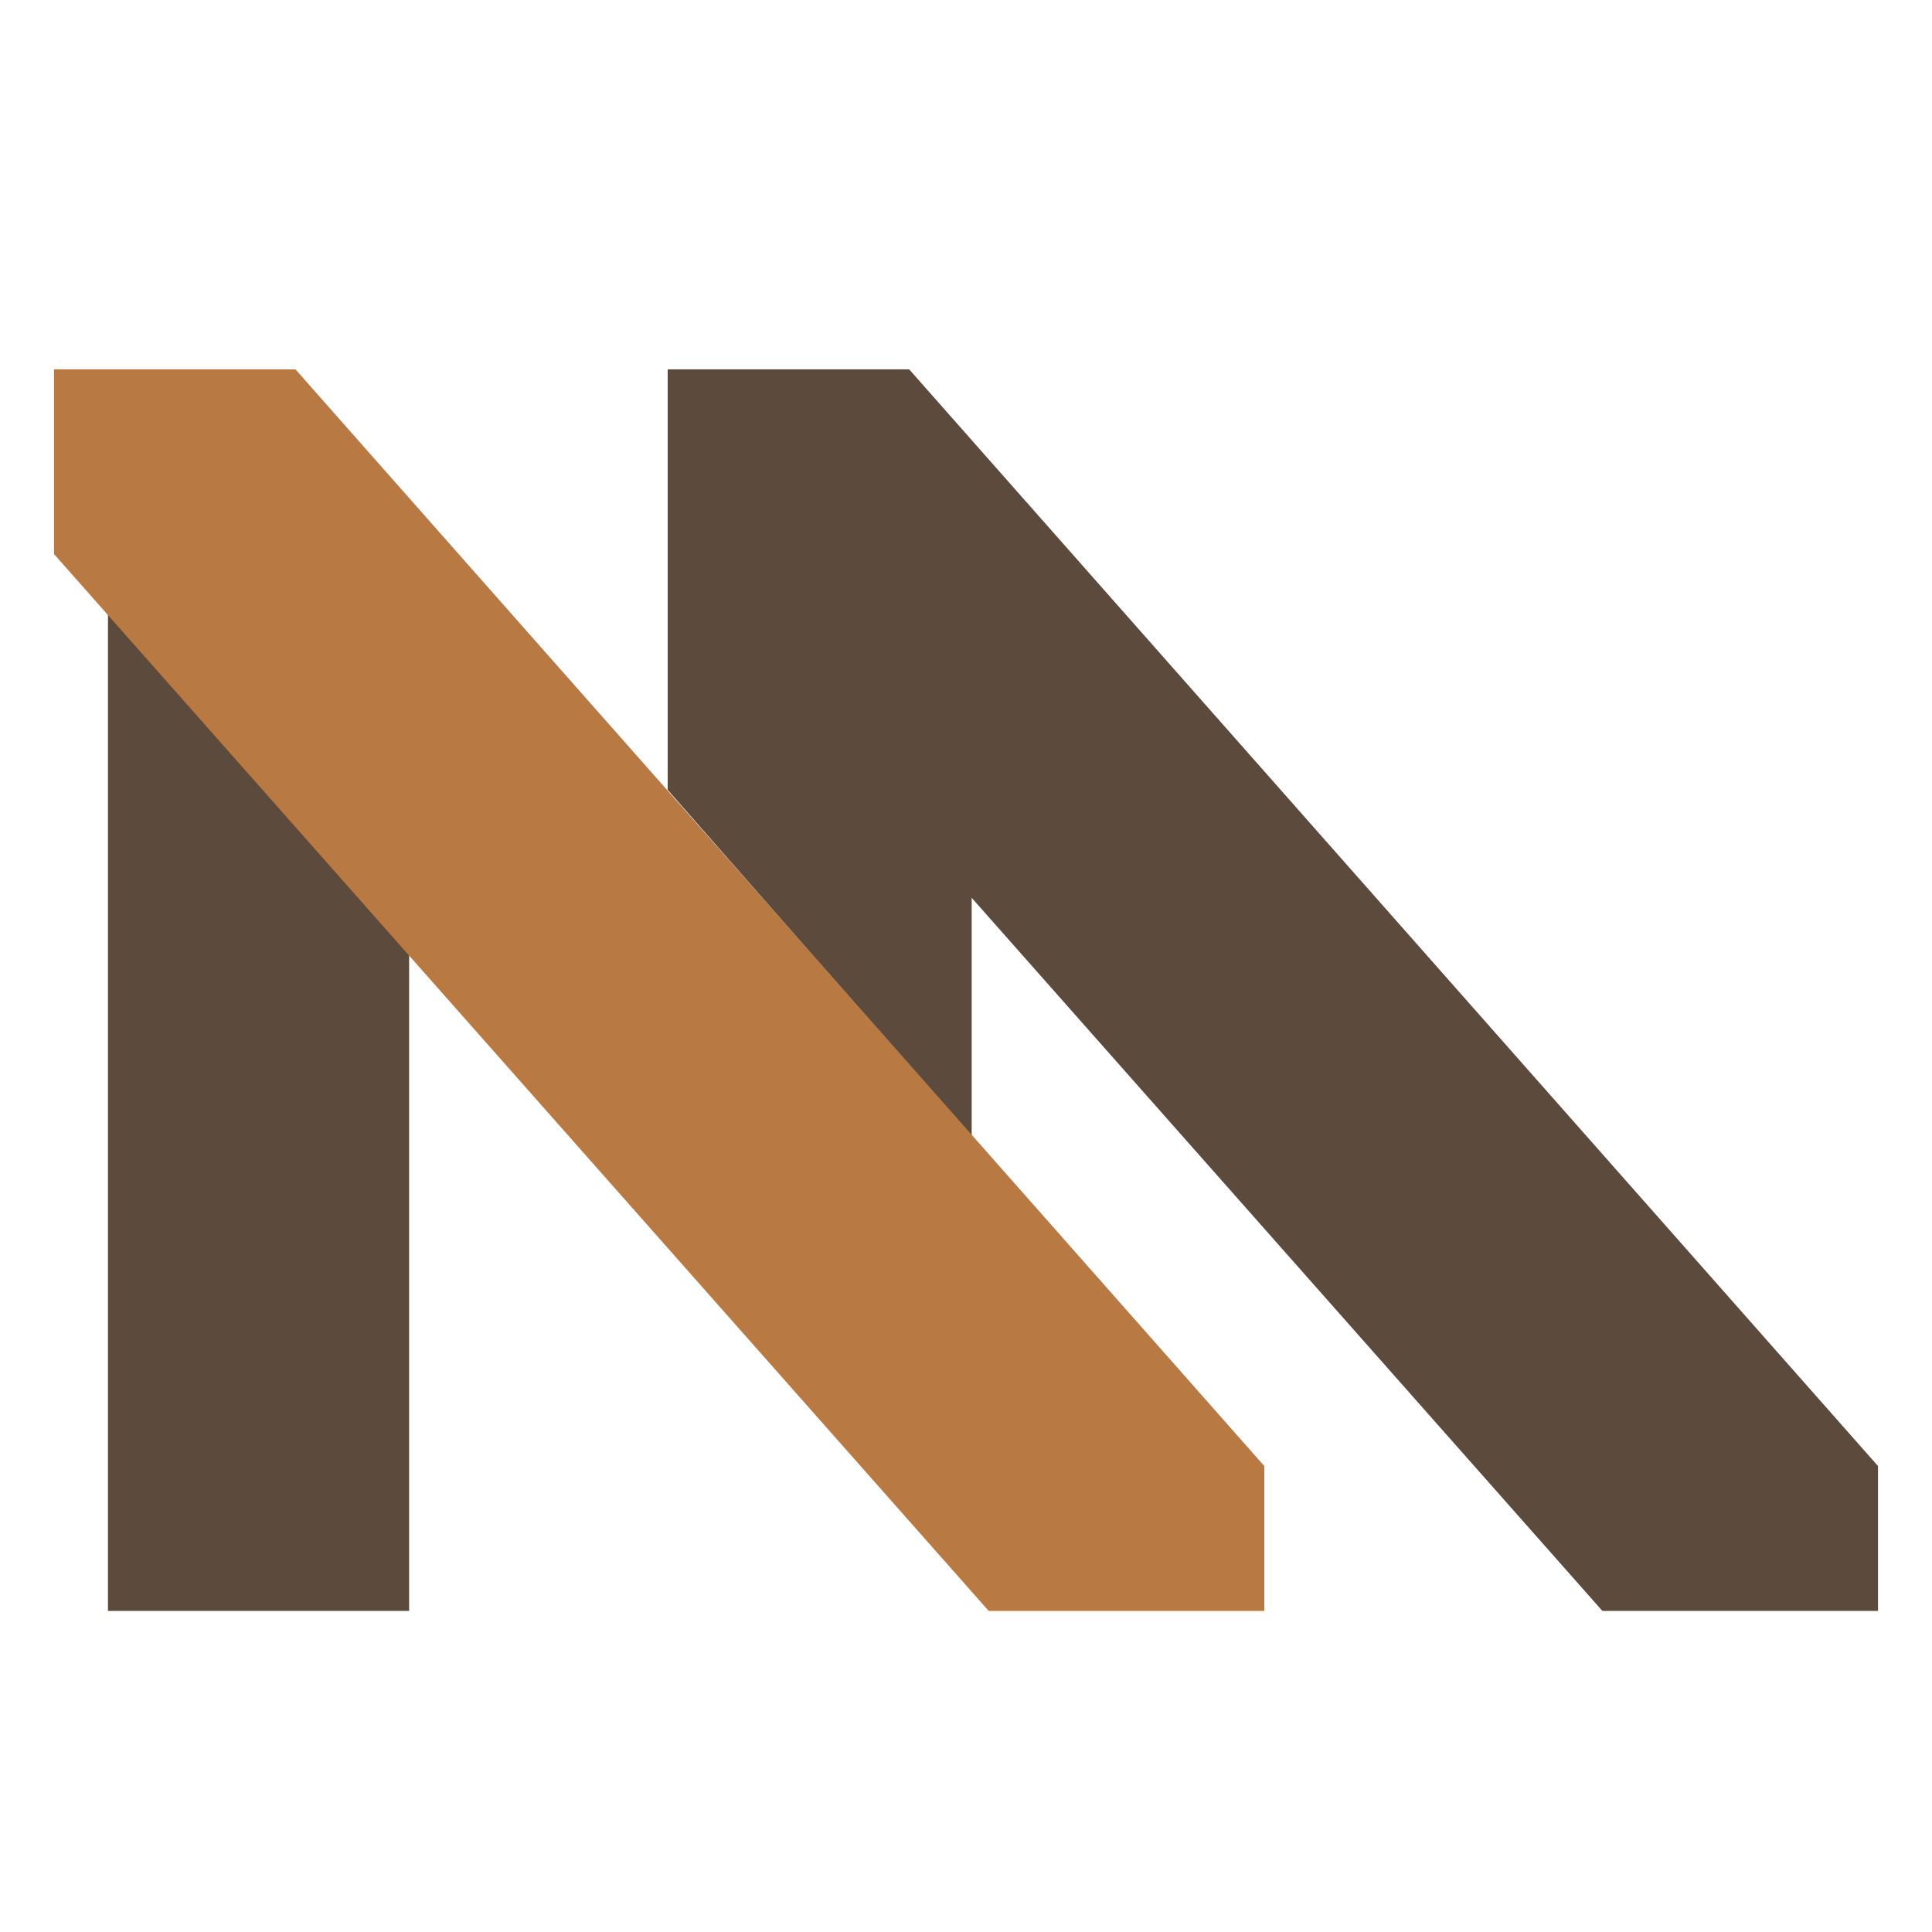
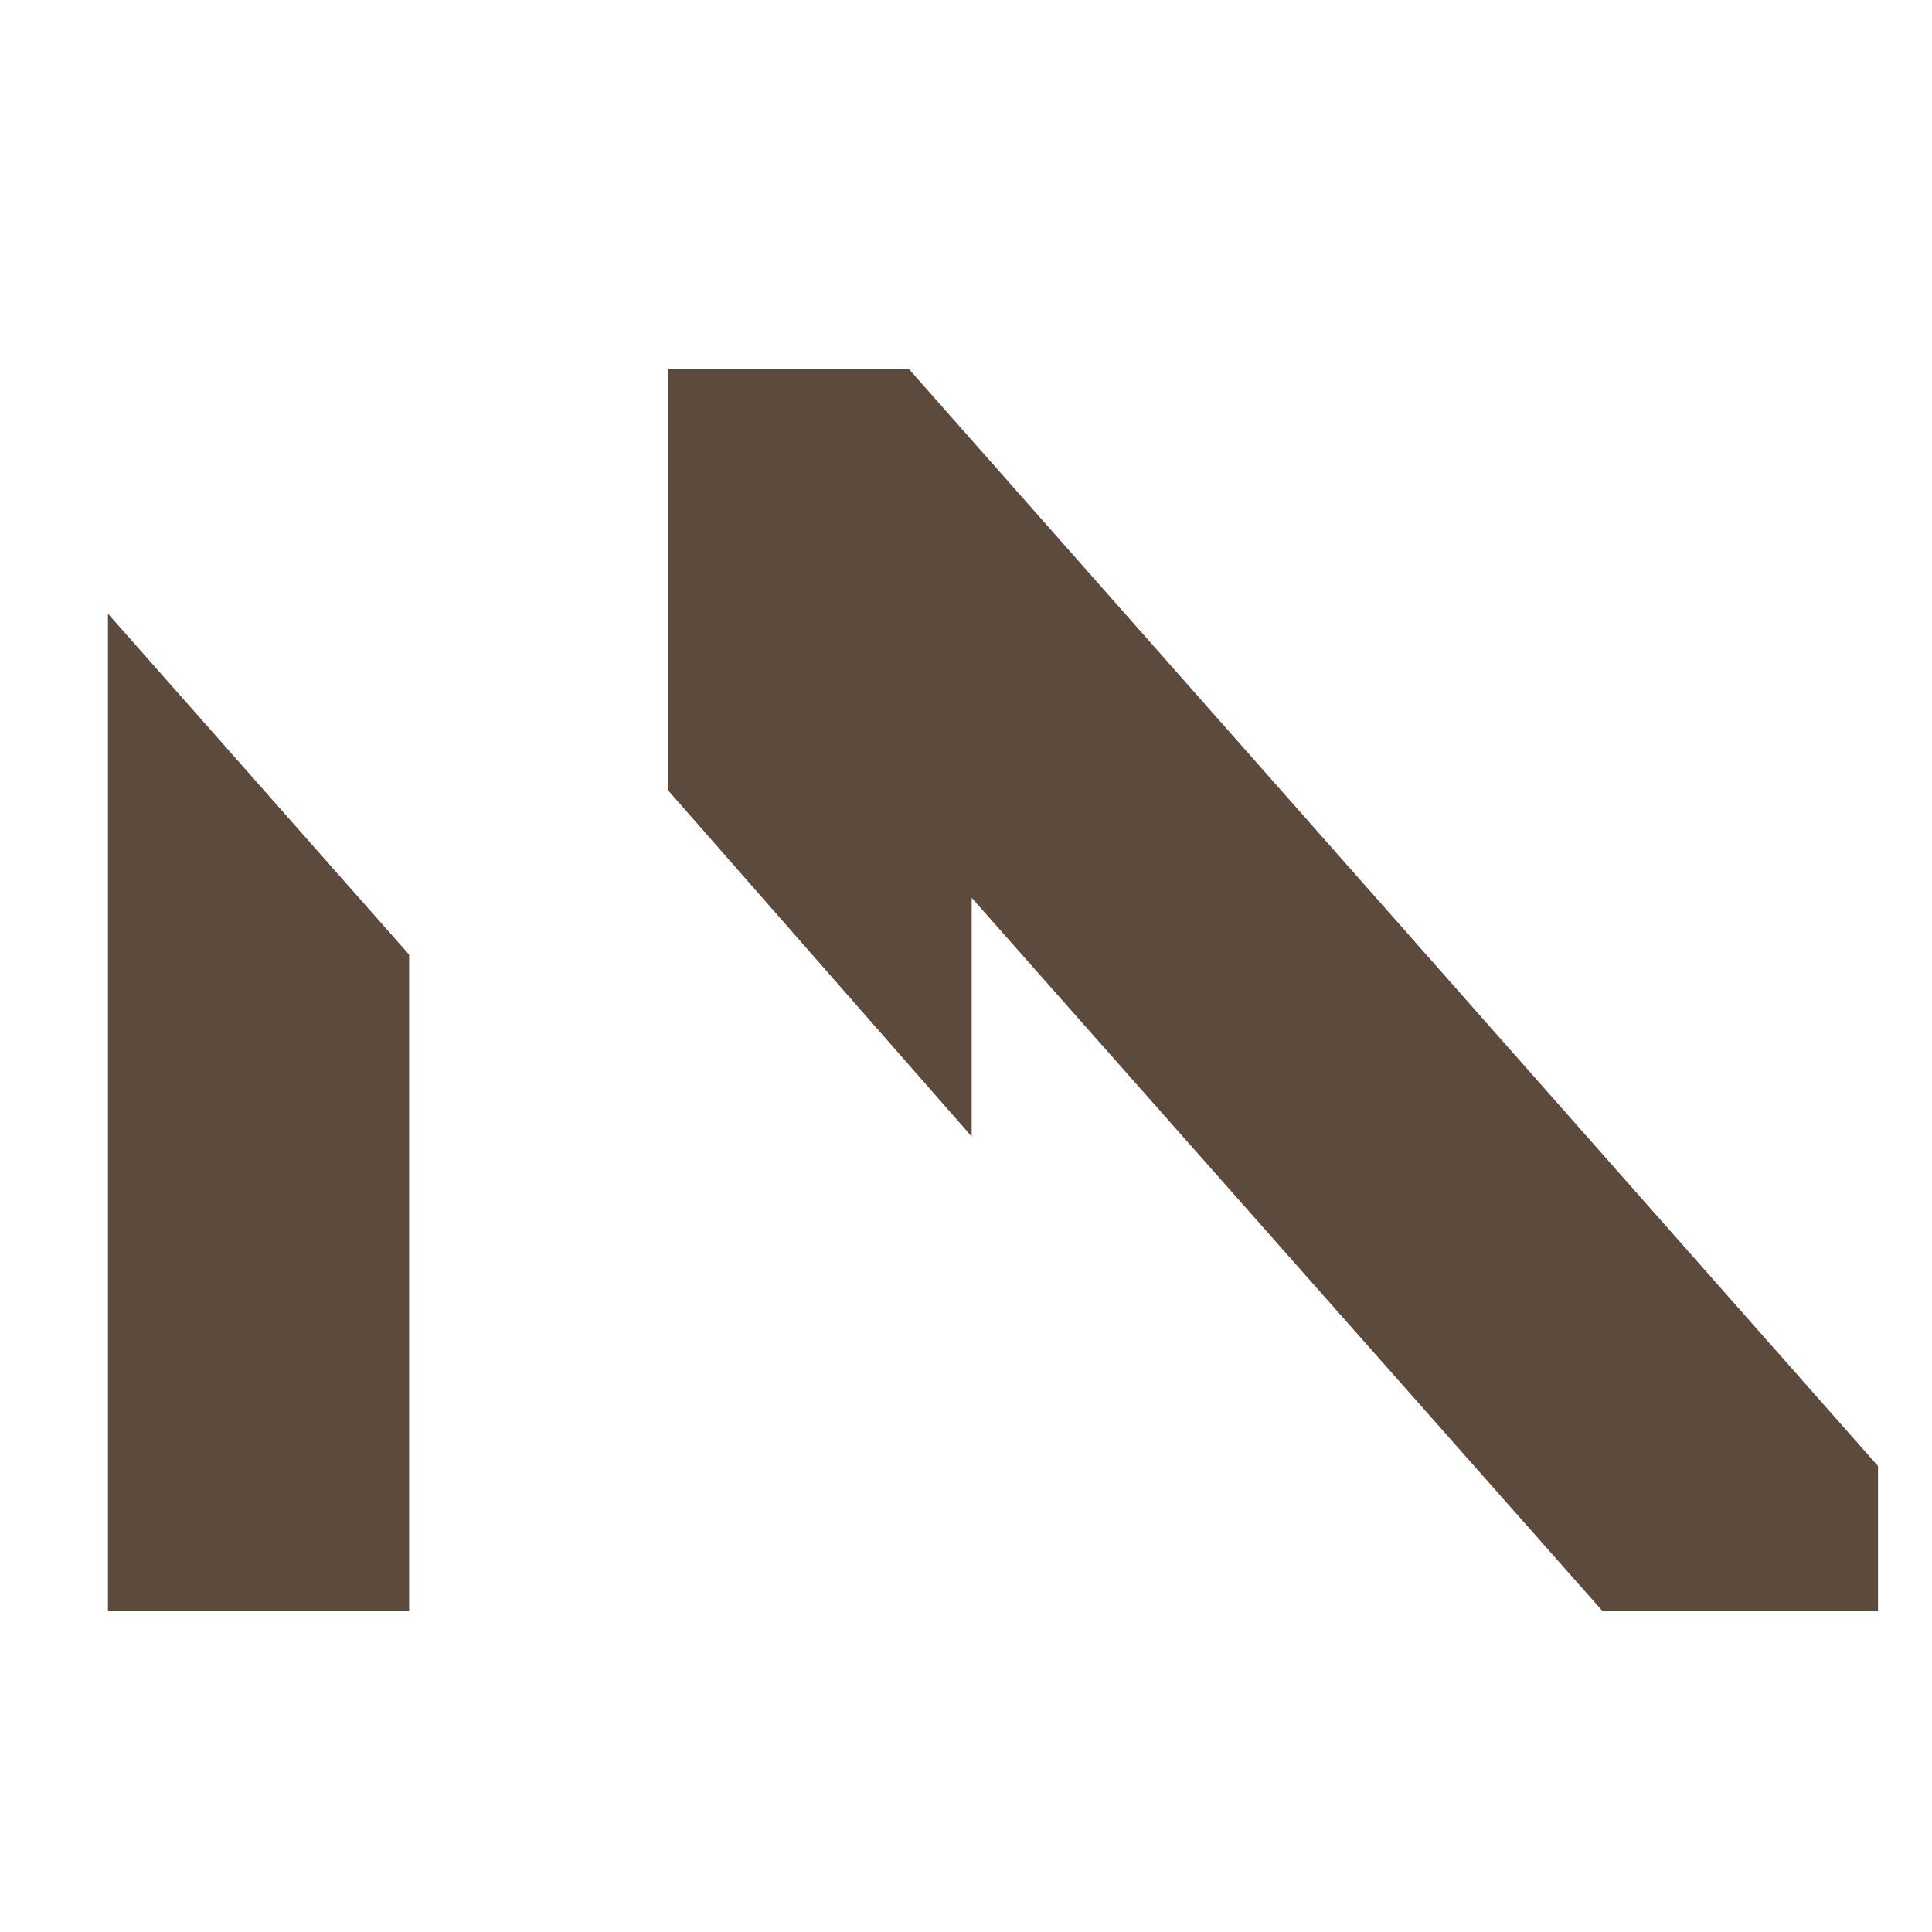
<svg xmlns="http://www.w3.org/2000/svg" version="1.1" id="Layer_1" viewBox="7 -4 68 68">
  <style type="text/css">
	svg {
	  --main-color: #5C4A3D;
	  --secondary-color: #B87943;
	}
    @media (prefers-color-scheme: dark) {
      svg {
        --main-color: #F5F5F5;
		--secondary-color: #B47135;
      }
    }

	.st0{fill: #5C4A3D;}
	.st2{fill: #B87943;}
</style>
  <g>
    <path class="st0" d="M39,9l34.1,38.6v5.1h-9.7   L41.2,27.6v8.4L30.5,23.8l0-8.4V9H39" />
  </g>
  <g>
    <polyline class="st0" points="21.4,52.7 10.8,52.7 10.8,17.6 21.4,29.6 21.4,52.7  " />
  </g>
  <g>
-     <path class="st2" d="M17.4,9l34.1,38.6l0,0v5.1h-9.7   L8.9,15.5l0,0l0,0V9L17.4,9" />
-   </g>
+     </g>
</svg>